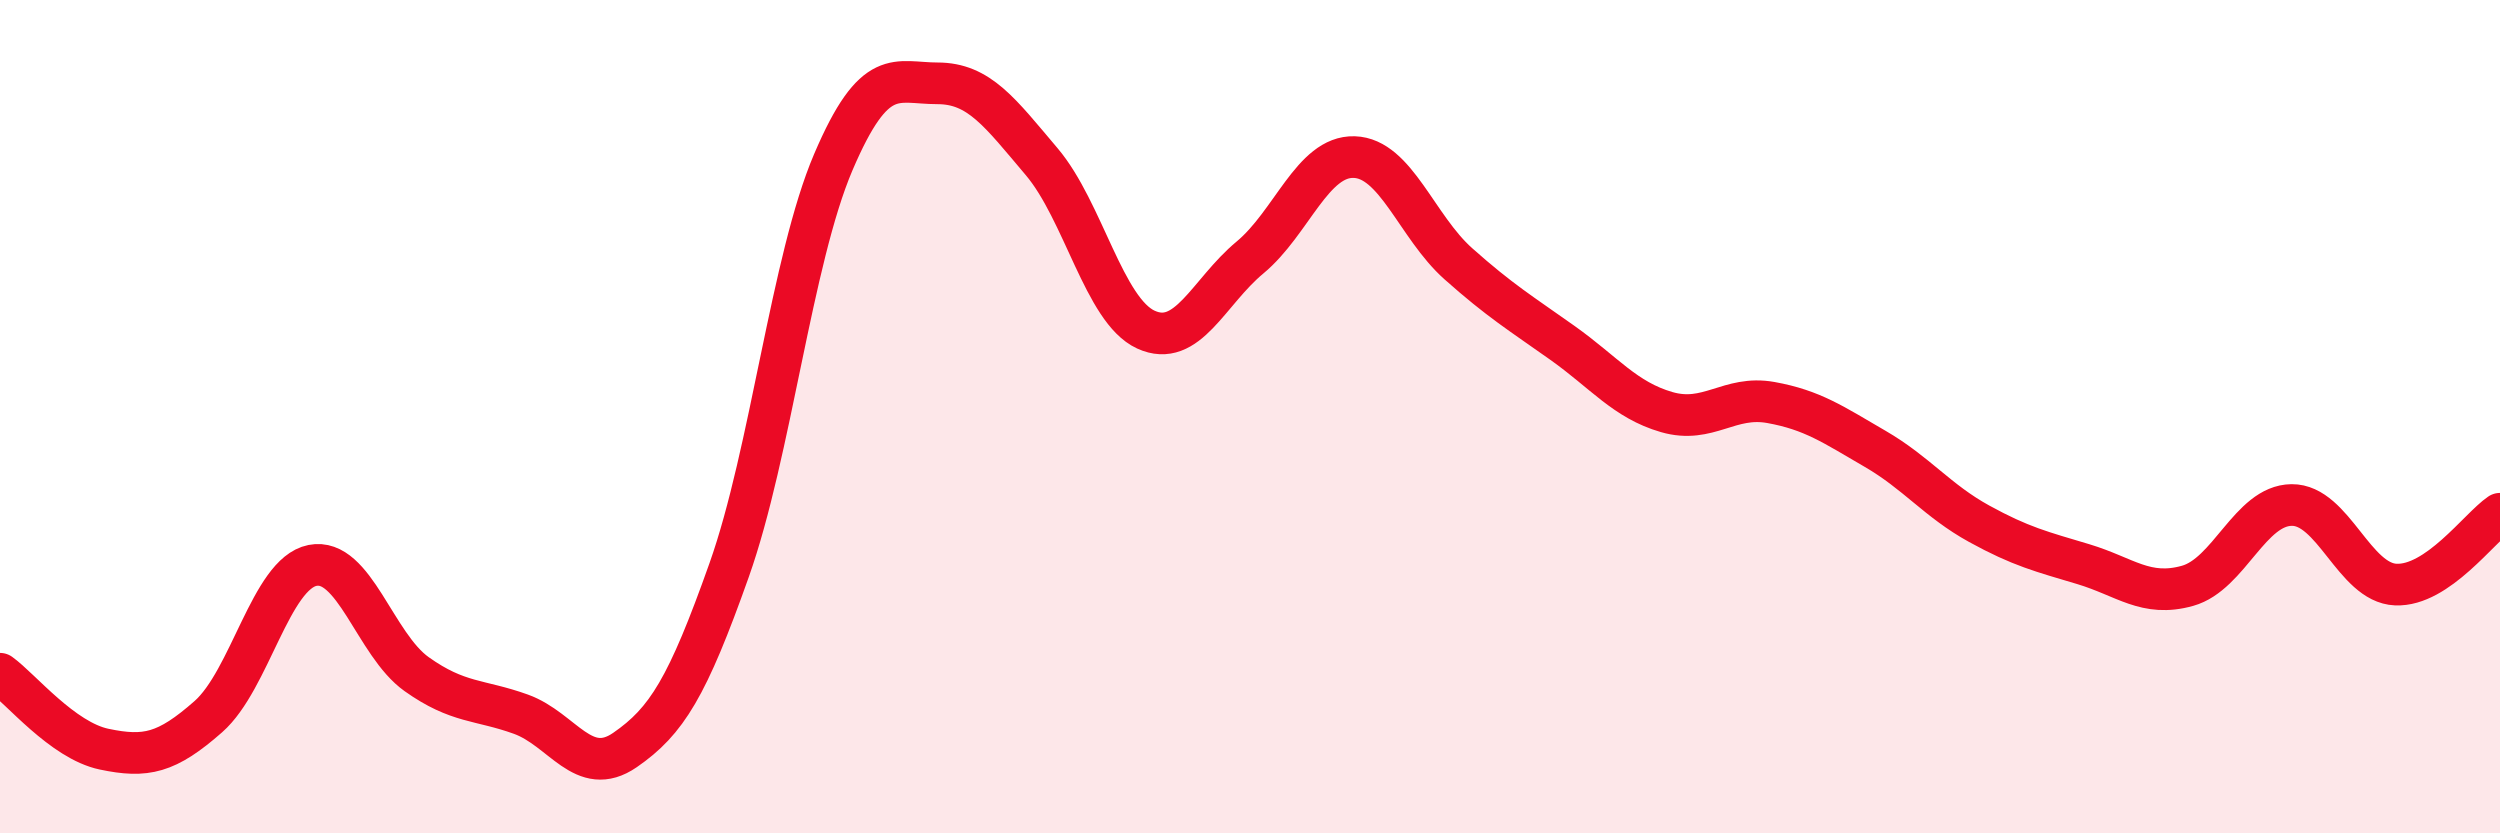
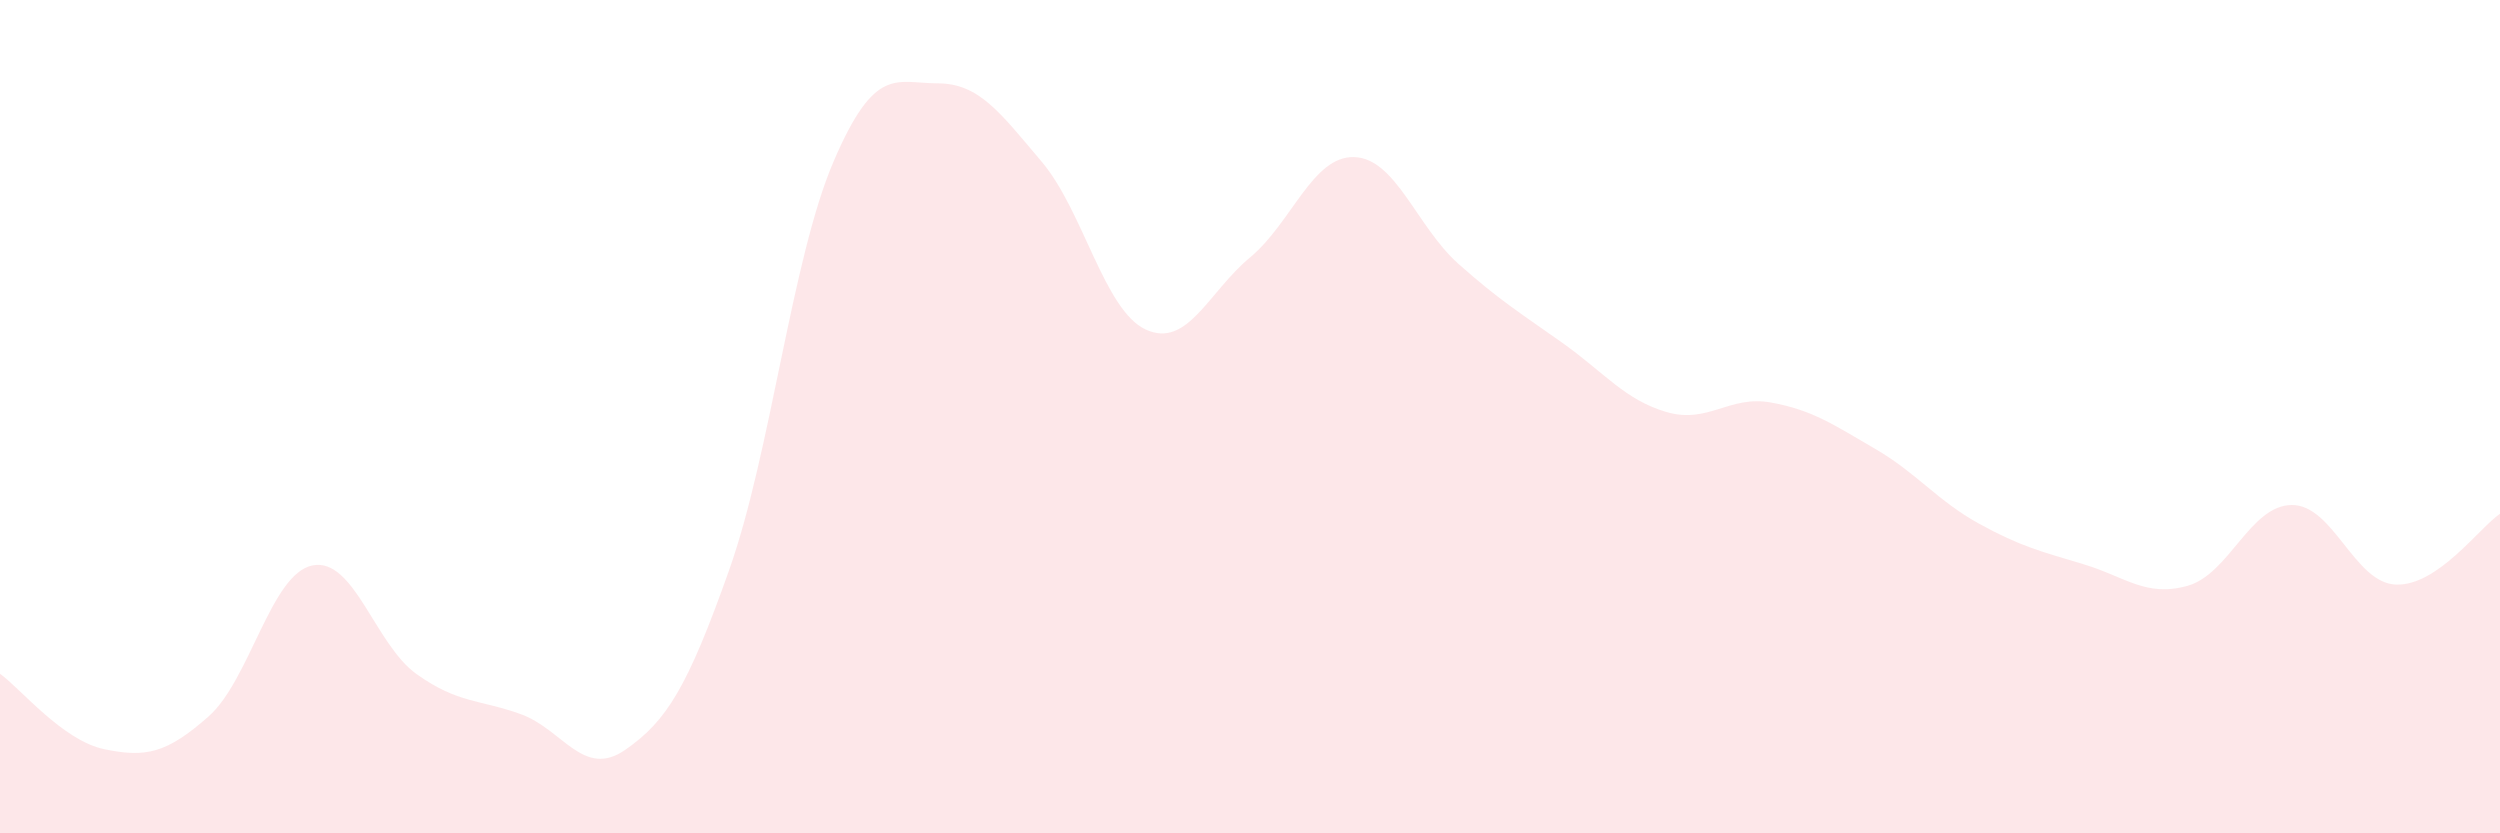
<svg xmlns="http://www.w3.org/2000/svg" width="60" height="20" viewBox="0 0 60 20">
  <path d="M 0,16.17 C 0.5,16.53 1.5,17.77 2.5,17.98 C 3.5,18.19 4,18.08 5,17.2 C 6,16.32 6.5,13.77 7.5,13.57 C 8.5,13.37 9,15.47 10,16.18 C 11,16.89 11.5,16.78 12.5,17.14 C 13.5,17.5 14,18.69 15,18 C 16,17.31 16.5,16.5 17.5,13.68 C 18.5,10.86 19,6.23 20,3.89 C 21,1.55 21.5,2 22.5,2 C 23.5,2 24,2.7 25,3.88 C 26,5.06 26.5,7.45 27.5,7.91 C 28.5,8.37 29,7.01 30,6.18 C 31,5.35 31.5,3.74 32.5,3.77 C 33.5,3.8 34,5.44 35,6.33 C 36,7.22 36.5,7.52 37.5,8.23 C 38.5,8.94 39,9.6 40,9.89 C 41,10.18 41.5,9.48 42.5,9.66 C 43.5,9.84 44,10.19 45,10.77 C 46,11.35 46.5,12.02 47.5,12.57 C 48.5,13.12 49,13.24 50,13.54 C 51,13.84 51.5,14.34 52.5,14.06 C 53.5,13.78 54,12.13 55,12.12 C 56,12.11 56.5,13.99 57.5,14.03 C 58.5,14.07 59.5,12.67 60,12.33L60 20L0 20Z" fill="#EB0A25" opacity="0.1" stroke-linecap="round" stroke-linejoin="round" />
-   <path d="M 0,16.17 C 0.5,16.53 1.5,17.77 2.5,17.98 C 3.5,18.19 4,18.08 5,17.2 C 6,16.32 6.5,13.77 7.5,13.57 C 8.5,13.37 9,15.47 10,16.18 C 11,16.89 11.5,16.78 12.5,17.14 C 13.5,17.5 14,18.69 15,18 C 16,17.31 16.5,16.5 17.5,13.68 C 18.5,10.86 19,6.23 20,3.89 C 21,1.55 21.5,2 22.5,2 C 23.5,2 24,2.7 25,3.88 C 26,5.06 26.5,7.45 27.5,7.91 C 28.5,8.37 29,7.01 30,6.18 C 31,5.35 31.5,3.74 32.5,3.77 C 33.5,3.8 34,5.44 35,6.33 C 36,7.22 36.5,7.52 37.5,8.23 C 38.5,8.94 39,9.6 40,9.89 C 41,10.18 41.5,9.48 42.5,9.66 C 43.5,9.84 44,10.19 45,10.77 C 46,11.35 46.5,12.02 47.5,12.57 C 48.5,13.12 49,13.24 50,13.54 C 51,13.84 51.5,14.34 52.5,14.06 C 53.5,13.78 54,12.13 55,12.12 C 56,12.11 56.5,13.99 57.5,14.03 C 58.5,14.07 59.5,12.67 60,12.33" stroke="#EB0A25" stroke-width="1" fill="none" stroke-linecap="round" stroke-linejoin="round" />
</svg>